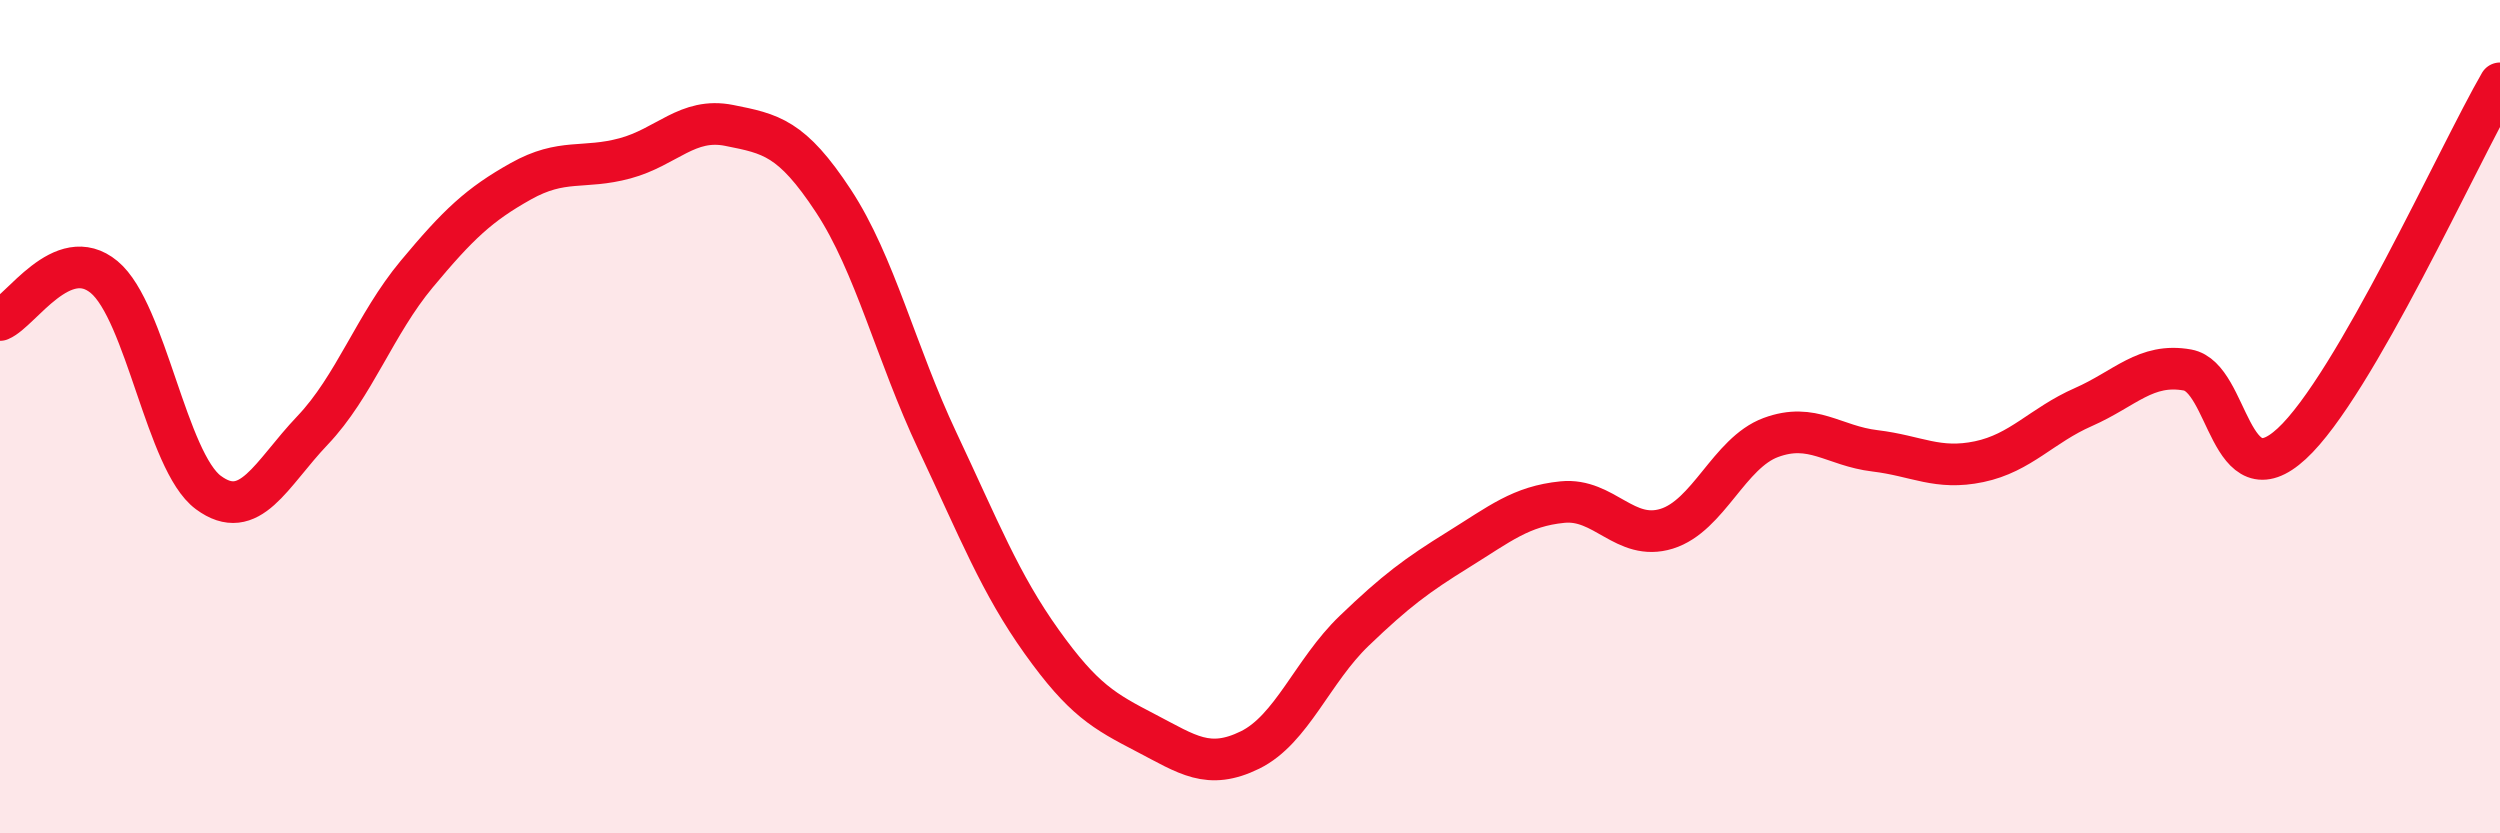
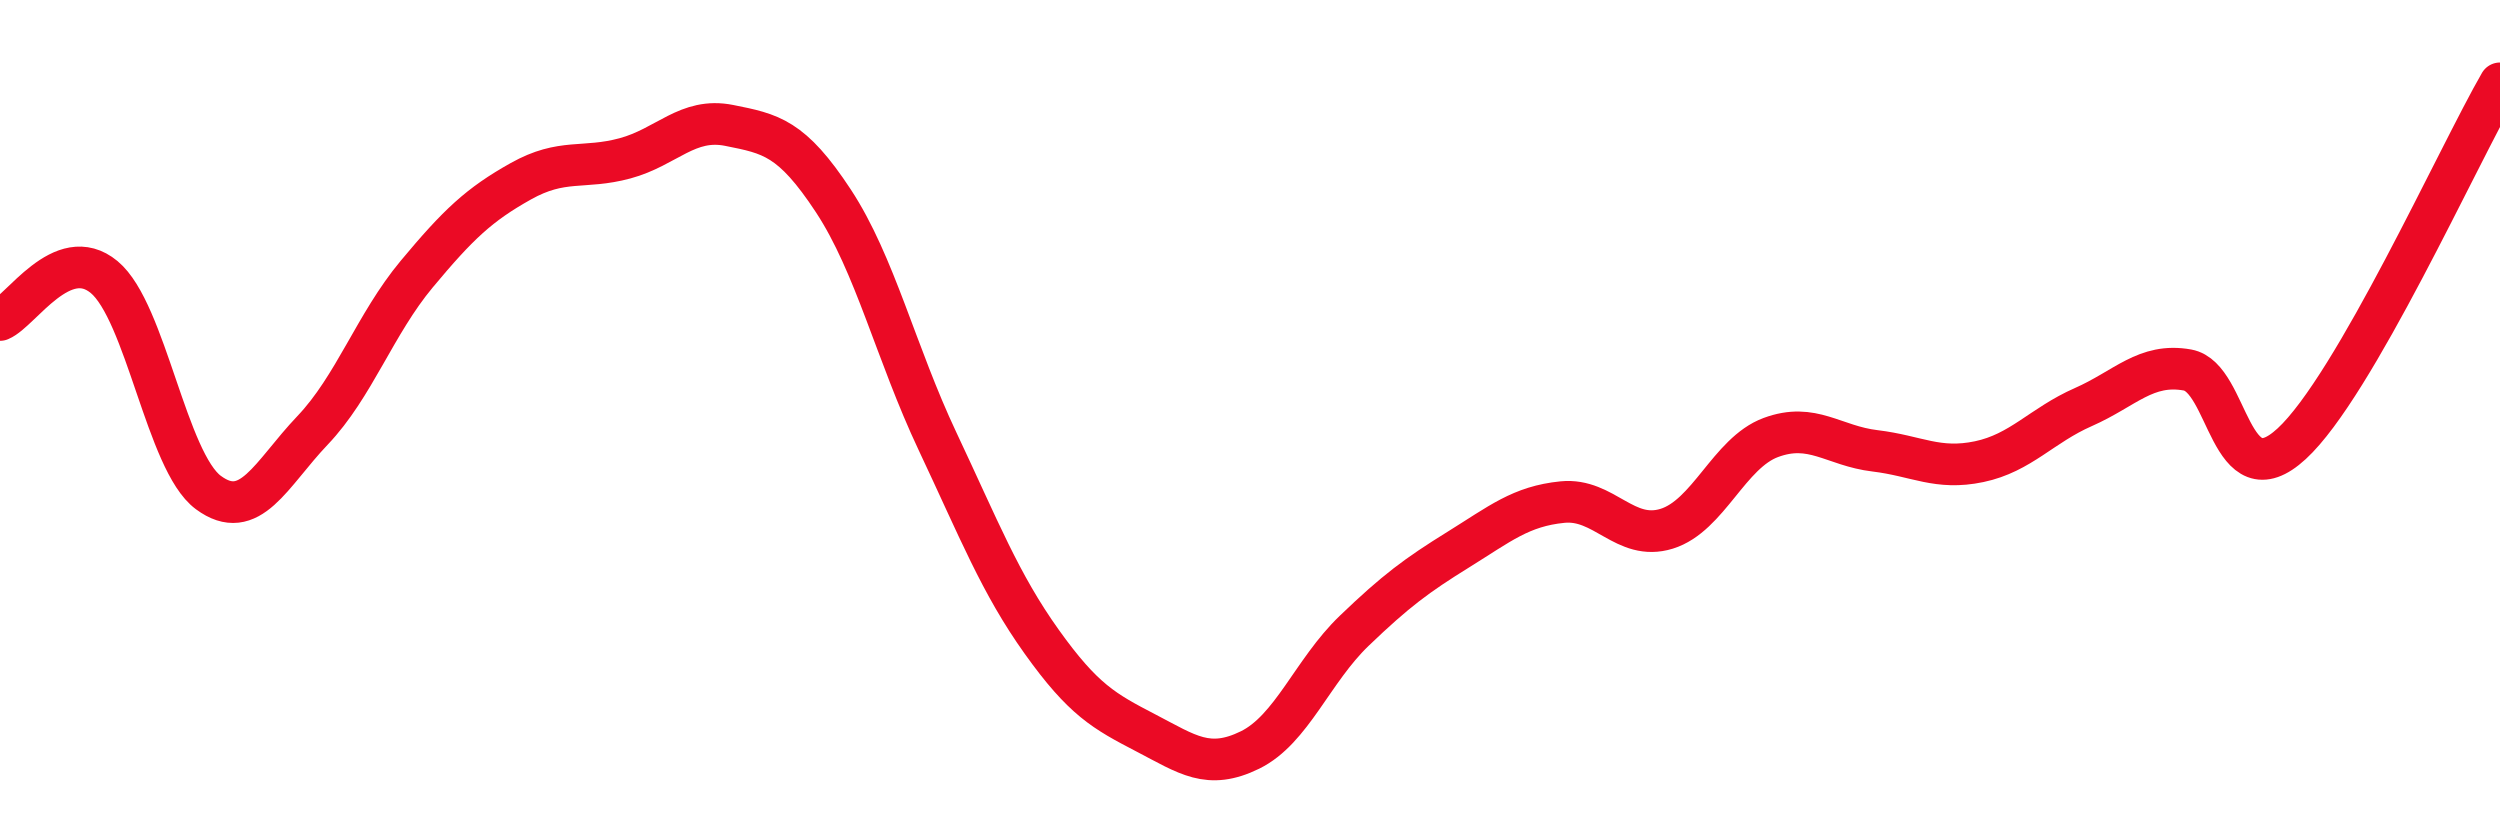
<svg xmlns="http://www.w3.org/2000/svg" width="60" height="20" viewBox="0 0 60 20">
-   <path d="M 0,7.68 C 0.5,7.47 1.5,5.82 2.5,6.65 C 3.5,7.48 4,11.08 5,11.82 C 6,12.56 6.5,11.38 7.5,10.33 C 8.5,9.28 9,7.78 10,6.58 C 11,5.38 11.5,4.91 12.5,4.35 C 13.5,3.79 14,4.07 15,3.8 C 16,3.53 16.5,2.81 17.5,3.01 C 18.5,3.21 19,3.3 20,4.82 C 21,6.34 21.5,8.47 22.5,10.59 C 23.5,12.71 24,14 25,15.4 C 26,16.8 26.5,17.07 27.5,17.59 C 28.5,18.11 29,18.49 30,18 C 31,17.51 31.5,16.1 32.5,15.14 C 33.5,14.18 34,13.81 35,13.19 C 36,12.57 36.5,12.15 37.5,12.05 C 38.5,11.95 39,13 40,12.69 C 41,12.38 41.5,10.87 42.5,10.5 C 43.5,10.13 44,10.7 45,10.82 C 46,10.94 46.5,11.29 47.5,11.08 C 48.5,10.87 49,10.21 50,9.77 C 51,9.33 51.5,8.7 52.5,8.88 C 53.5,9.06 53.5,12.03 55,10.65 C 56.5,9.27 59,3.73 60,2L60 20L0 20Z" fill="#EB0A25" opacity="0.1" stroke-linecap="round" stroke-linejoin="round" />
  <path d="M 0,7.68 C 0.5,7.47 1.5,5.82 2.5,6.65 C 3.5,7.48 4,11.08 5,11.82 C 6,12.56 6.5,11.38 7.5,10.33 C 8.5,9.28 9,7.78 10,6.58 C 11,5.38 11.5,4.91 12.5,4.35 C 13.5,3.79 14,4.07 15,3.8 C 16,3.53 16.5,2.81 17.5,3.01 C 18.5,3.21 19,3.3 20,4.82 C 21,6.34 21.5,8.47 22.5,10.59 C 23.5,12.71 24,14 25,15.4 C 26,16.8 26.5,17.07 27.5,17.59 C 28.5,18.11 29,18.49 30,18 C 31,17.51 31.5,16.1 32.5,15.14 C 33.5,14.18 34,13.81 35,13.19 C 36,12.57 36.5,12.15 37.5,12.05 C 38.5,11.95 39,13 40,12.69 C 41,12.38 41.5,10.87 42.5,10.5 C 43.5,10.13 44,10.7 45,10.82 C 46,10.94 46.5,11.29 47.5,11.08 C 48.5,10.87 49,10.21 50,9.77 C 51,9.33 51.5,8.7 52.5,8.88 C 53.5,9.06 53.5,12.03 55,10.65 C 56.5,9.27 59,3.73 60,2" stroke="#EB0A25" stroke-width="1" fill="none" stroke-linecap="round" stroke-linejoin="round" />
</svg>